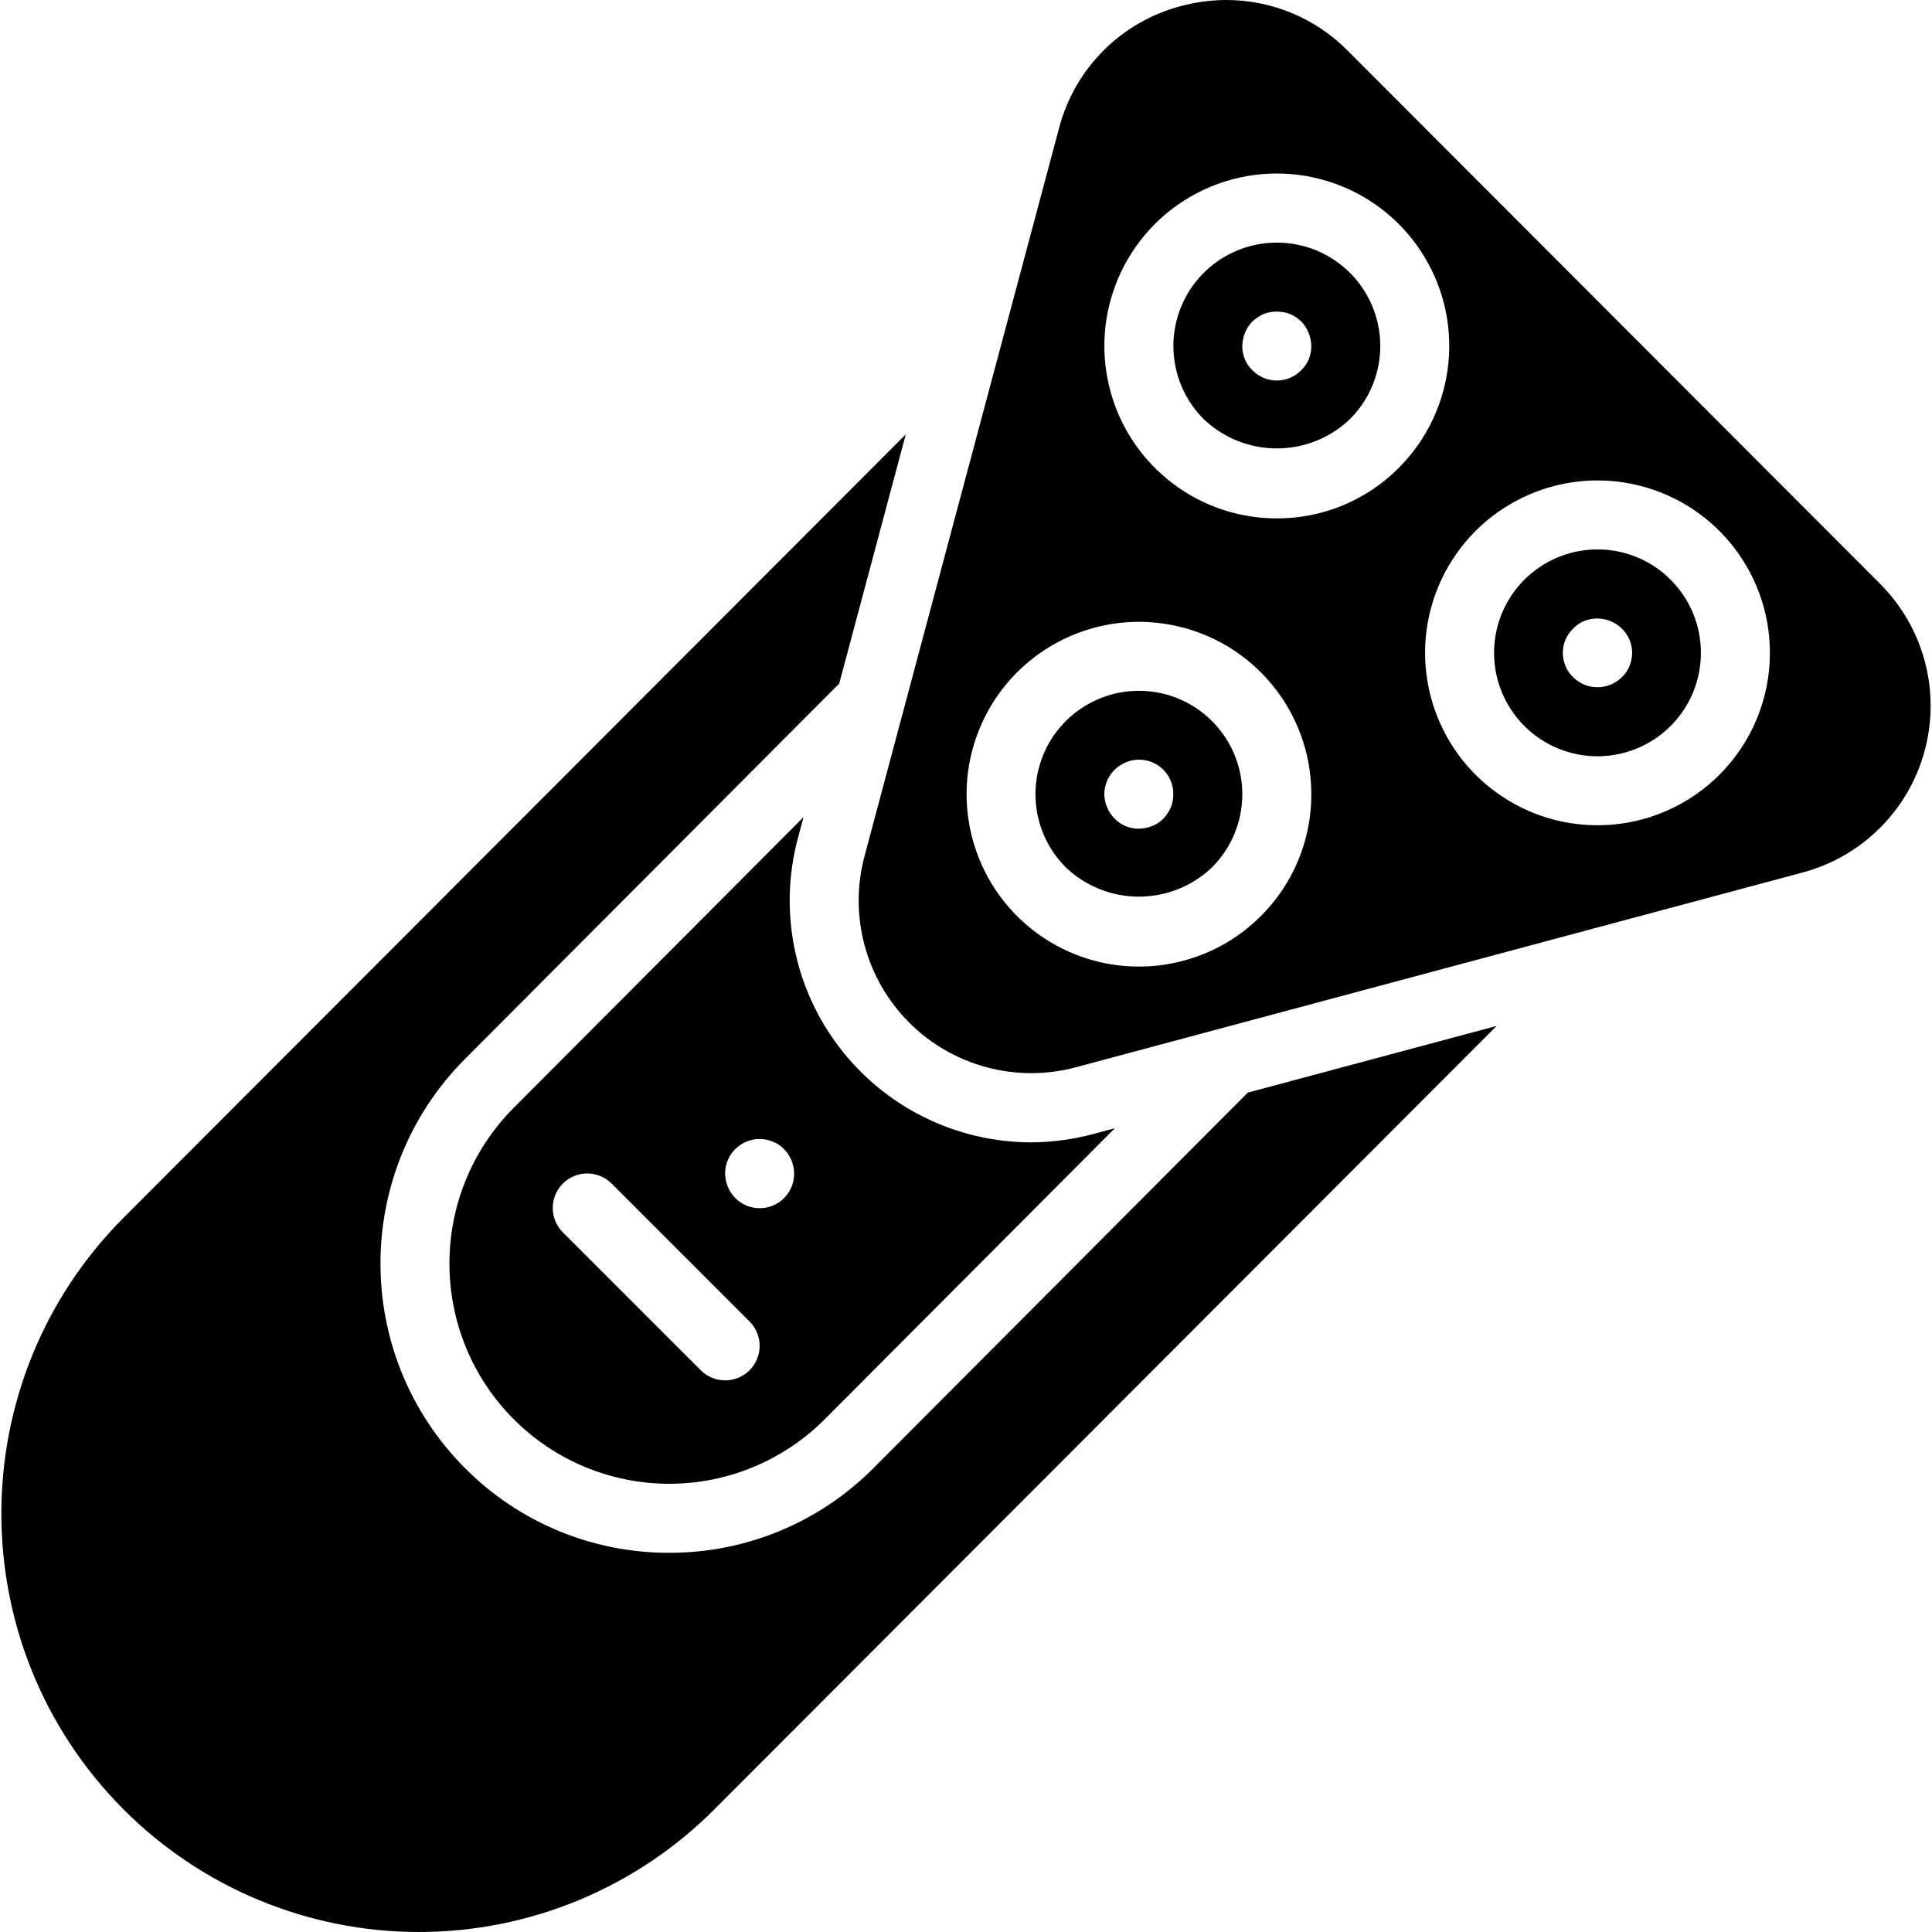
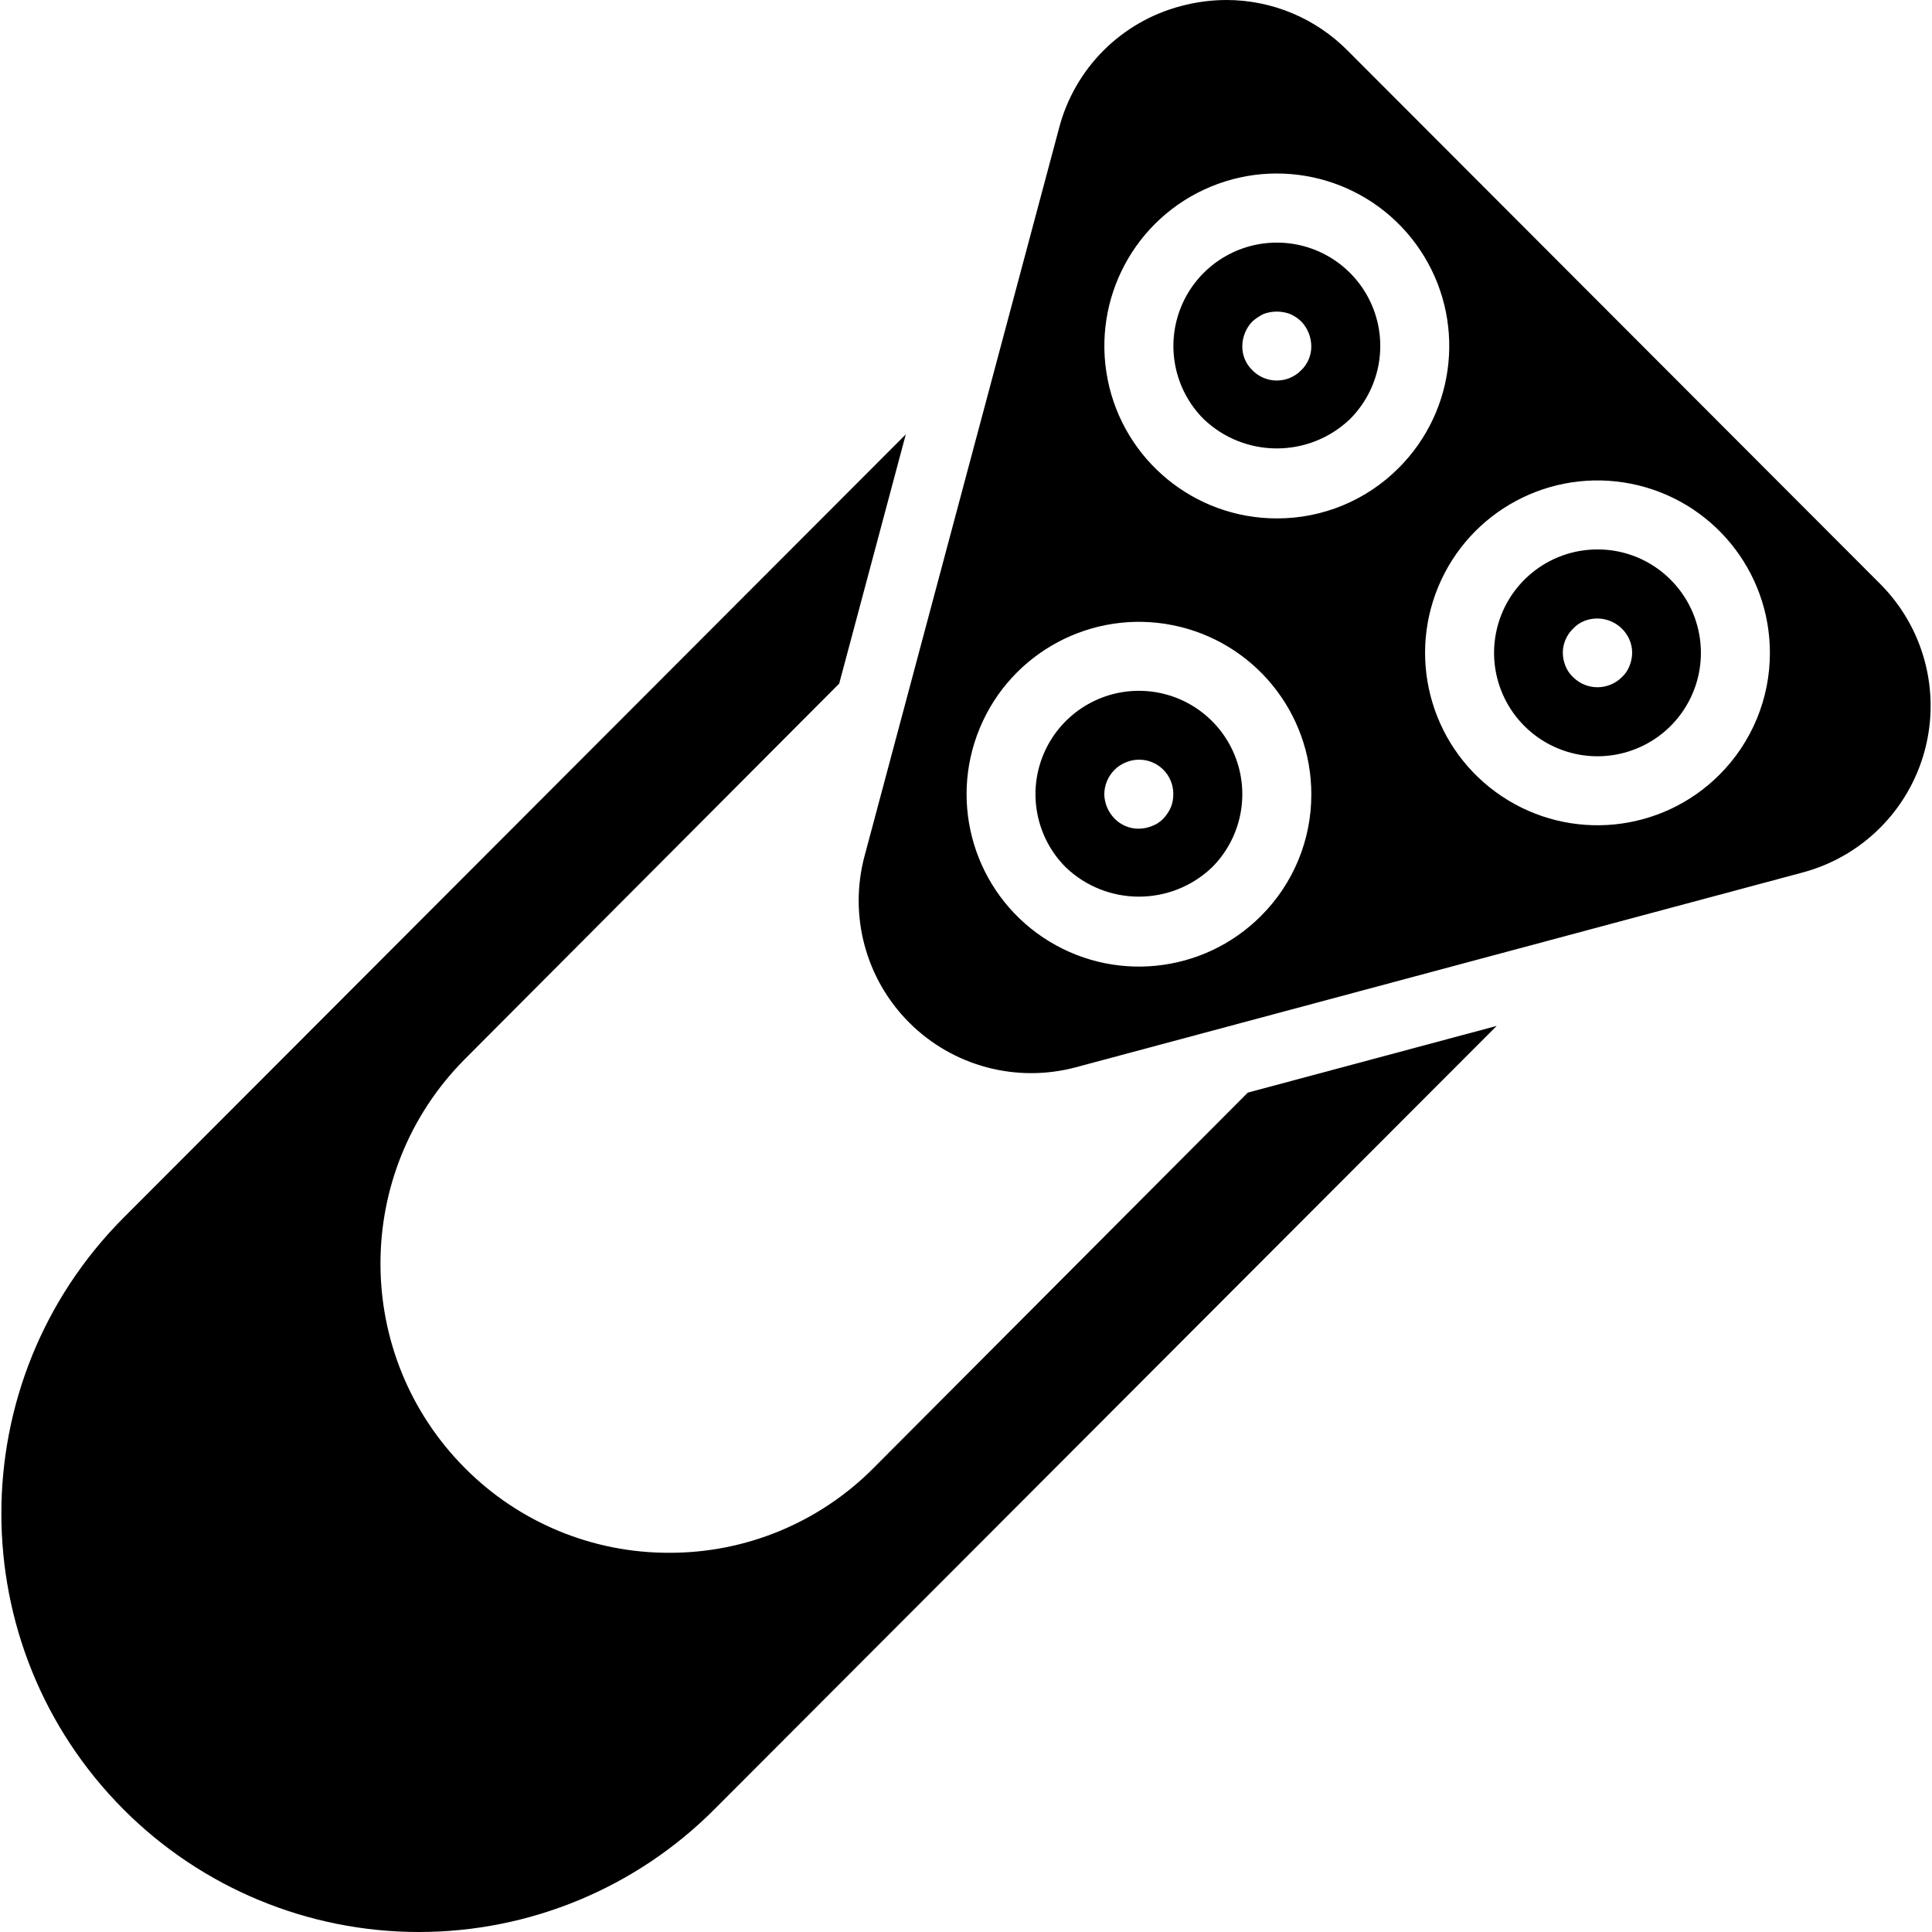
<svg xmlns="http://www.w3.org/2000/svg" version="1.1" id="Capa_1" x="0px" y="0px" viewBox="0 0 511.973 511.973" style="enable-background:new 0 0 511.973 511.973;" xml:space="preserve">
  <g>
    <g>
      <g>
        <path d="M231.484,389.027c-14.32,14.422-33.819,22.509-54.143,22.455h-0.005c-20.318,0.054-39.812-8.03-54.129-22.446     c-29.844-29.972-29.844-78.43,0-108.402l99.176-99.479l17.651-66.054L32.738,322.696c-43.17,43.351-43.17,113.444,0,156.795     c20.74,20.795,48.903,32.482,78.272,32.482s57.532-11.687,78.272-32.482l207.326-207.625l-65.943,17.672L231.484,389.027z" />
        <path d="M301.805,183.062c-11.084-0.002-21.077,6.673-25.32,16.913c-4.242,10.24-1.898,22.027,5.94,29.864     c10.844,10.357,27.915,10.357,38.759,0c7.837-7.837,10.18-19.624,5.938-29.863C322.881,189.737,312.888,183.061,301.805,183.062z      M310.278,213.928L310.278,213.928c-0.496,1.112-1.177,2.133-2.013,3.018c-0.816,0.854-1.816,1.511-2.924,1.92     c-1.13,0.474-2.342,0.722-3.567,0.732c-2.405,0.026-4.716-0.932-6.397-2.651c-1.715-1.731-2.698-4.055-2.745-6.491     c0.027-2.44,1.014-4.772,2.745-6.491c0.84-0.825,1.833-1.478,2.924-1.92c2.811-1.204,6.041-0.907,8.585,0.789     s4.061,4.563,4.031,7.621C310.935,211.644,310.718,212.824,310.278,213.928z" />
        <path d="M338.354,64.294c-11.083-0.005-21.077,6.669-25.32,16.907c-4.243,10.239-1.898,22.025,5.94,29.861     c10.844,10.357,27.915,10.357,38.759,0c7.844-7.833,10.192-19.623,5.949-29.864C359.438,70.957,349.44,64.284,338.354,64.294z      M344.836,98.089c-1.702,1.758-4.044,2.75-6.491,2.75c-2.447,0-4.789-0.992-6.491-2.75c-1.732-1.671-2.692-3.987-2.651-6.393     c0.034-2.423,0.981-4.745,2.651-6.5c0.912-0.802,1.927-1.477,3.018-2.009c2.243-0.821,4.704-0.821,6.946,0     c1.117,0.486,2.139,1.166,3.018,2.009c1.671,1.755,2.618,4.077,2.651,6.5C347.528,94.103,346.568,96.418,344.836,98.089     L344.836,98.089z" />
-         <path d="M212.928,216.536l-76.78,77.017c-22.731,22.823-22.733,59.728-0.005,82.554c10.919,10.941,25.741,17.089,41.199,17.089     c15.457,0,30.28-6.148,41.199-17.089l76.893-77.128l-5.607,1.503c-5.497,1.48-11.164,2.233-16.857,2.241     c-19.839-0.119-38.504-9.42-50.546-25.187c-12.042-15.767-16.102-36.222-10.995-55.393L212.928,216.536z M198.626,363.116     c-1.714,1.715-4.04,2.679-6.464,2.679c-2.425,0-4.75-0.964-6.464-2.679l-36.545-36.545c-3.57-3.57-3.57-9.359,0-12.929     c3.57-3.57,9.359-3.57,12.929,0l36.544,36.545c1.715,1.714,2.679,4.04,2.679,6.464     C201.305,359.076,200.341,361.402,198.626,363.116z M210.439,310.937L210.439,310.937c0.055,4.38-3.012,8.179-7.304,9.05     c-4.292,0.871-8.597-1.433-10.254-5.487c-0.468-1.13-0.715-2.339-0.728-3.562c0.014-3.041,1.54-5.875,4.07-7.562     c2.53-1.687,5.733-2.005,8.546-0.849c1.152,0.419,2.187,1.108,3.018,2.009C209.466,306.246,210.417,308.541,210.439,310.937z" />
        <path d="M498.247,154.741L357.162,13.455C348.677,4.857,337.104,0.011,325.024,0c-4.067,0.005-8.117,0.542-12.045,1.598     c-15.834,4.141-28.198,16.512-32.33,32.348l-51.549,192.911c-4.215,15.774,0.301,32.598,11.849,44.14     c11.548,11.542,28.375,16.049,44.146,11.825l192.634-51.625c15.769-4.225,28.089-16.539,32.32-32.307     C514.28,183.121,509.782,166.294,498.247,154.741z M334.113,242.768c-15.411,15.405-39.557,17.78-57.674,5.672     c-18.116-12.108-25.157-35.328-16.817-55.458c8.341-20.131,29.739-31.567,51.111-27.315s36.763,23.008,36.763,44.798     C347.53,222.588,342.711,234.22,334.113,242.768z M338.354,137.375c-21.801,0.002-40.567-15.397-44.821-36.778     s7.188-42.791,27.329-51.135c20.141-8.344,43.371-1.298,55.483,16.829c12.112,18.126,9.733,42.285-5.682,57.7     C362.114,132.59,350.479,137.41,338.354,137.375z M455.635,205.312c-15.413,15.41-39.565,17.788-57.687,5.678     c-18.122-12.109-25.166-35.333-16.826-55.47s29.743-31.577,51.12-27.326s36.774,23.01,36.776,44.805     C469.032,185.122,464.216,196.749,455.635,205.312z" />
        <path d="M423.327,145.598c-13.074,0.001-24.327,9.236-26.878,22.06c-2.55,12.823,4.313,25.662,16.392,30.665     c12.079,5.003,26.01,0.777,33.274-10.094c7.263-10.871,5.836-25.359-3.408-34.604C437.579,148.468,430.6,145.577,423.327,145.598     z M431.787,176.536c-0.443,1.115-1.131,2.115-2.013,2.929c-3.57,3.536-9.323,3.536-12.893,0     c-0.881-0.813-1.567-1.814-2.009-2.929c-0.471-1.129-0.72-2.339-0.732-3.563c0.01-2.417,0.999-4.727,2.741-6.402     c0.814-0.88,1.815-1.566,2.928-2.009c3.426-1.361,7.333-0.574,9.964,2.009c1.743,1.675,2.734,3.984,2.745,6.402     C432.505,174.196,432.256,175.406,431.787,176.536z" />
      </g>
    </g>
  </g>
  <g>
</g>
  <g>
</g>
  <g>
</g>
  <g>
</g>
  <g>
</g>
  <g>
</g>
  <g>
</g>
  <g>
</g>
  <g>
</g>
  <g>
</g>
  <g>
</g>
  <g>
</g>
  <g>
</g>
  <g>
</g>
  <g>
</g>
</svg>